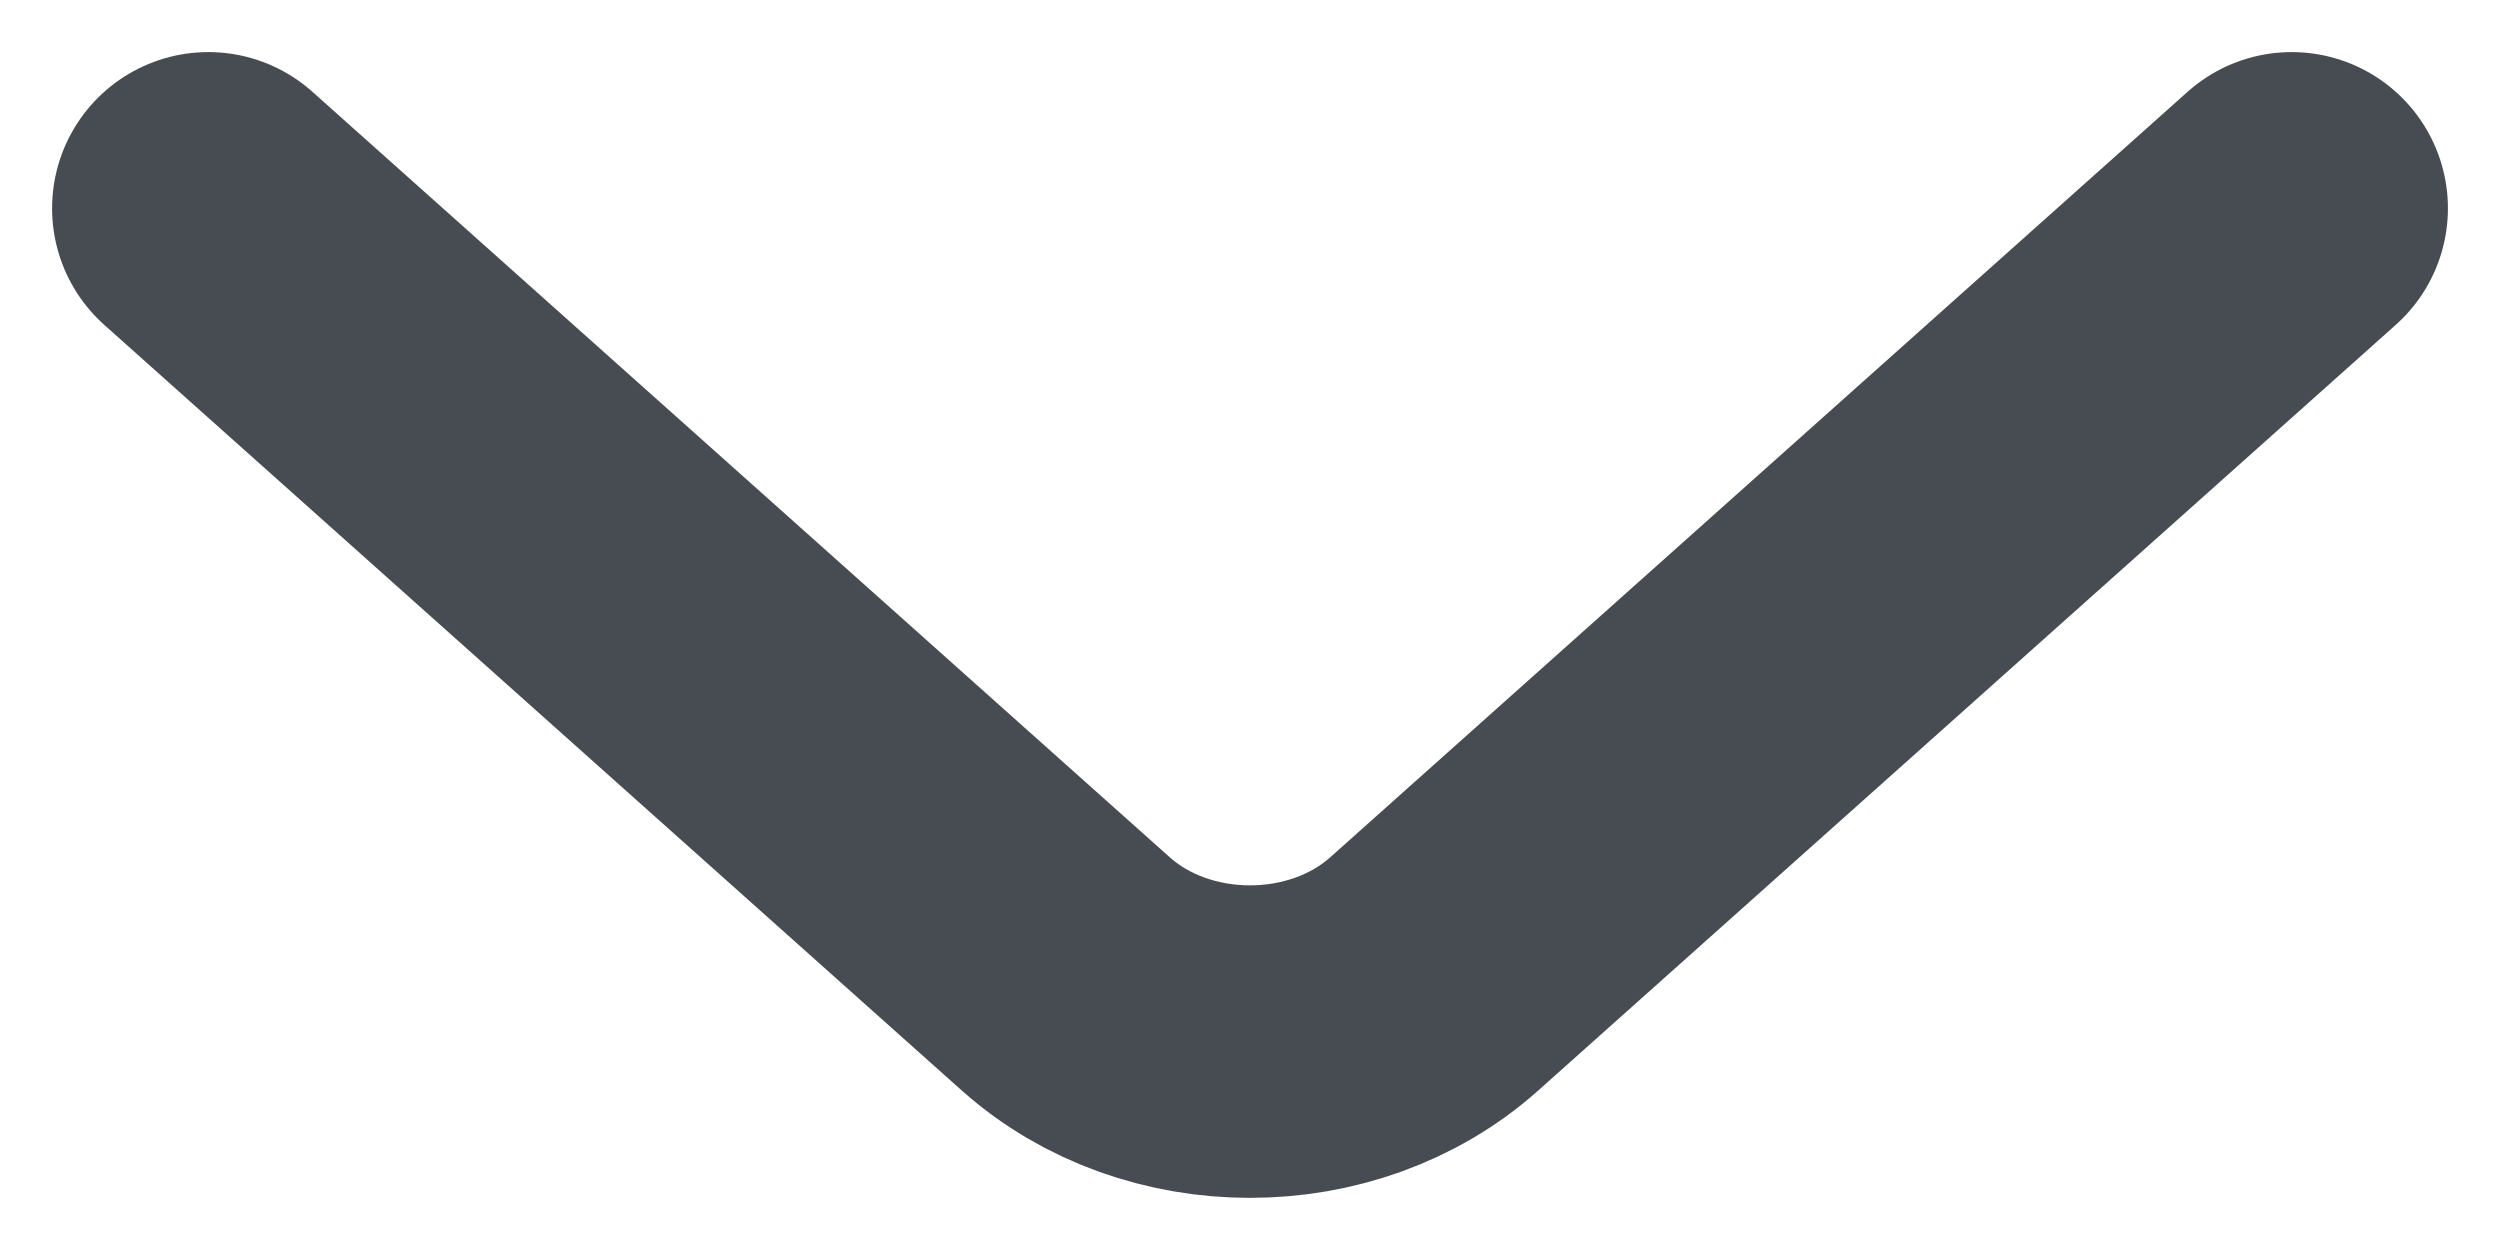
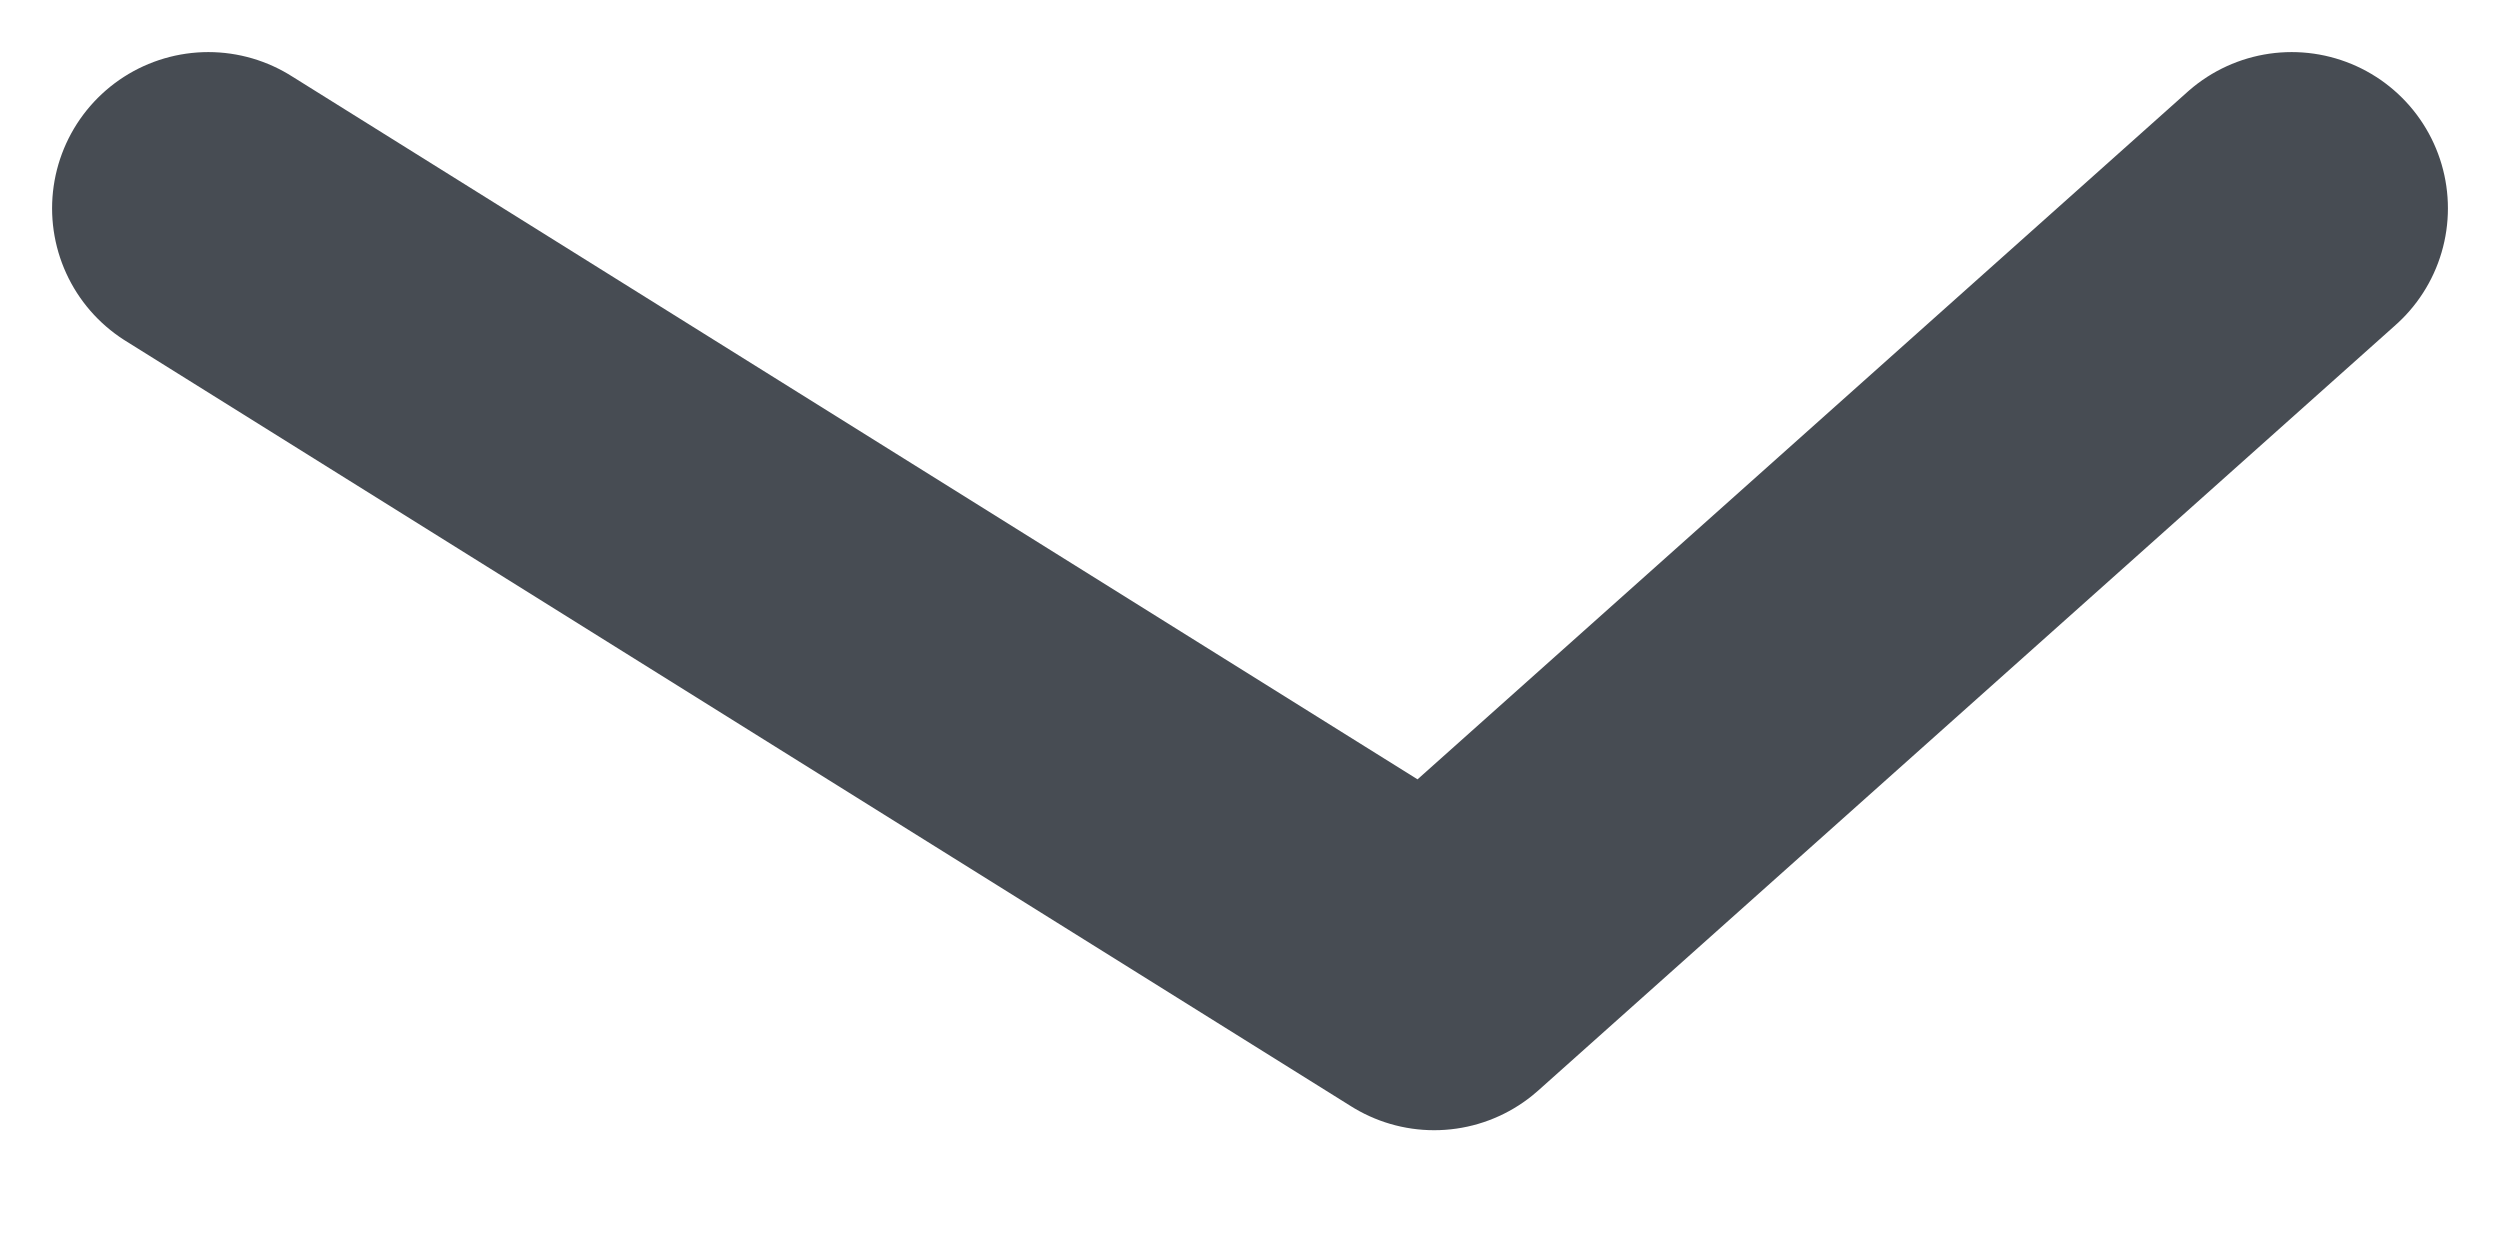
<svg xmlns="http://www.w3.org/2000/svg" width="12" height="6" viewBox="0 0 12 6" fill="none">
-   <path d="M11 1L6.884 4.675C6.398 5.108 5.602 5.108 5.116 4.675L1 1" stroke="#474C53" stroke-width="1.5" stroke-miterlimit="10" stroke-linecap="round" stroke-linejoin="round" />
+   <path d="M11 1L6.884 4.675L1 1" stroke="#474C53" stroke-width="1.5" stroke-miterlimit="10" stroke-linecap="round" stroke-linejoin="round" />
</svg>